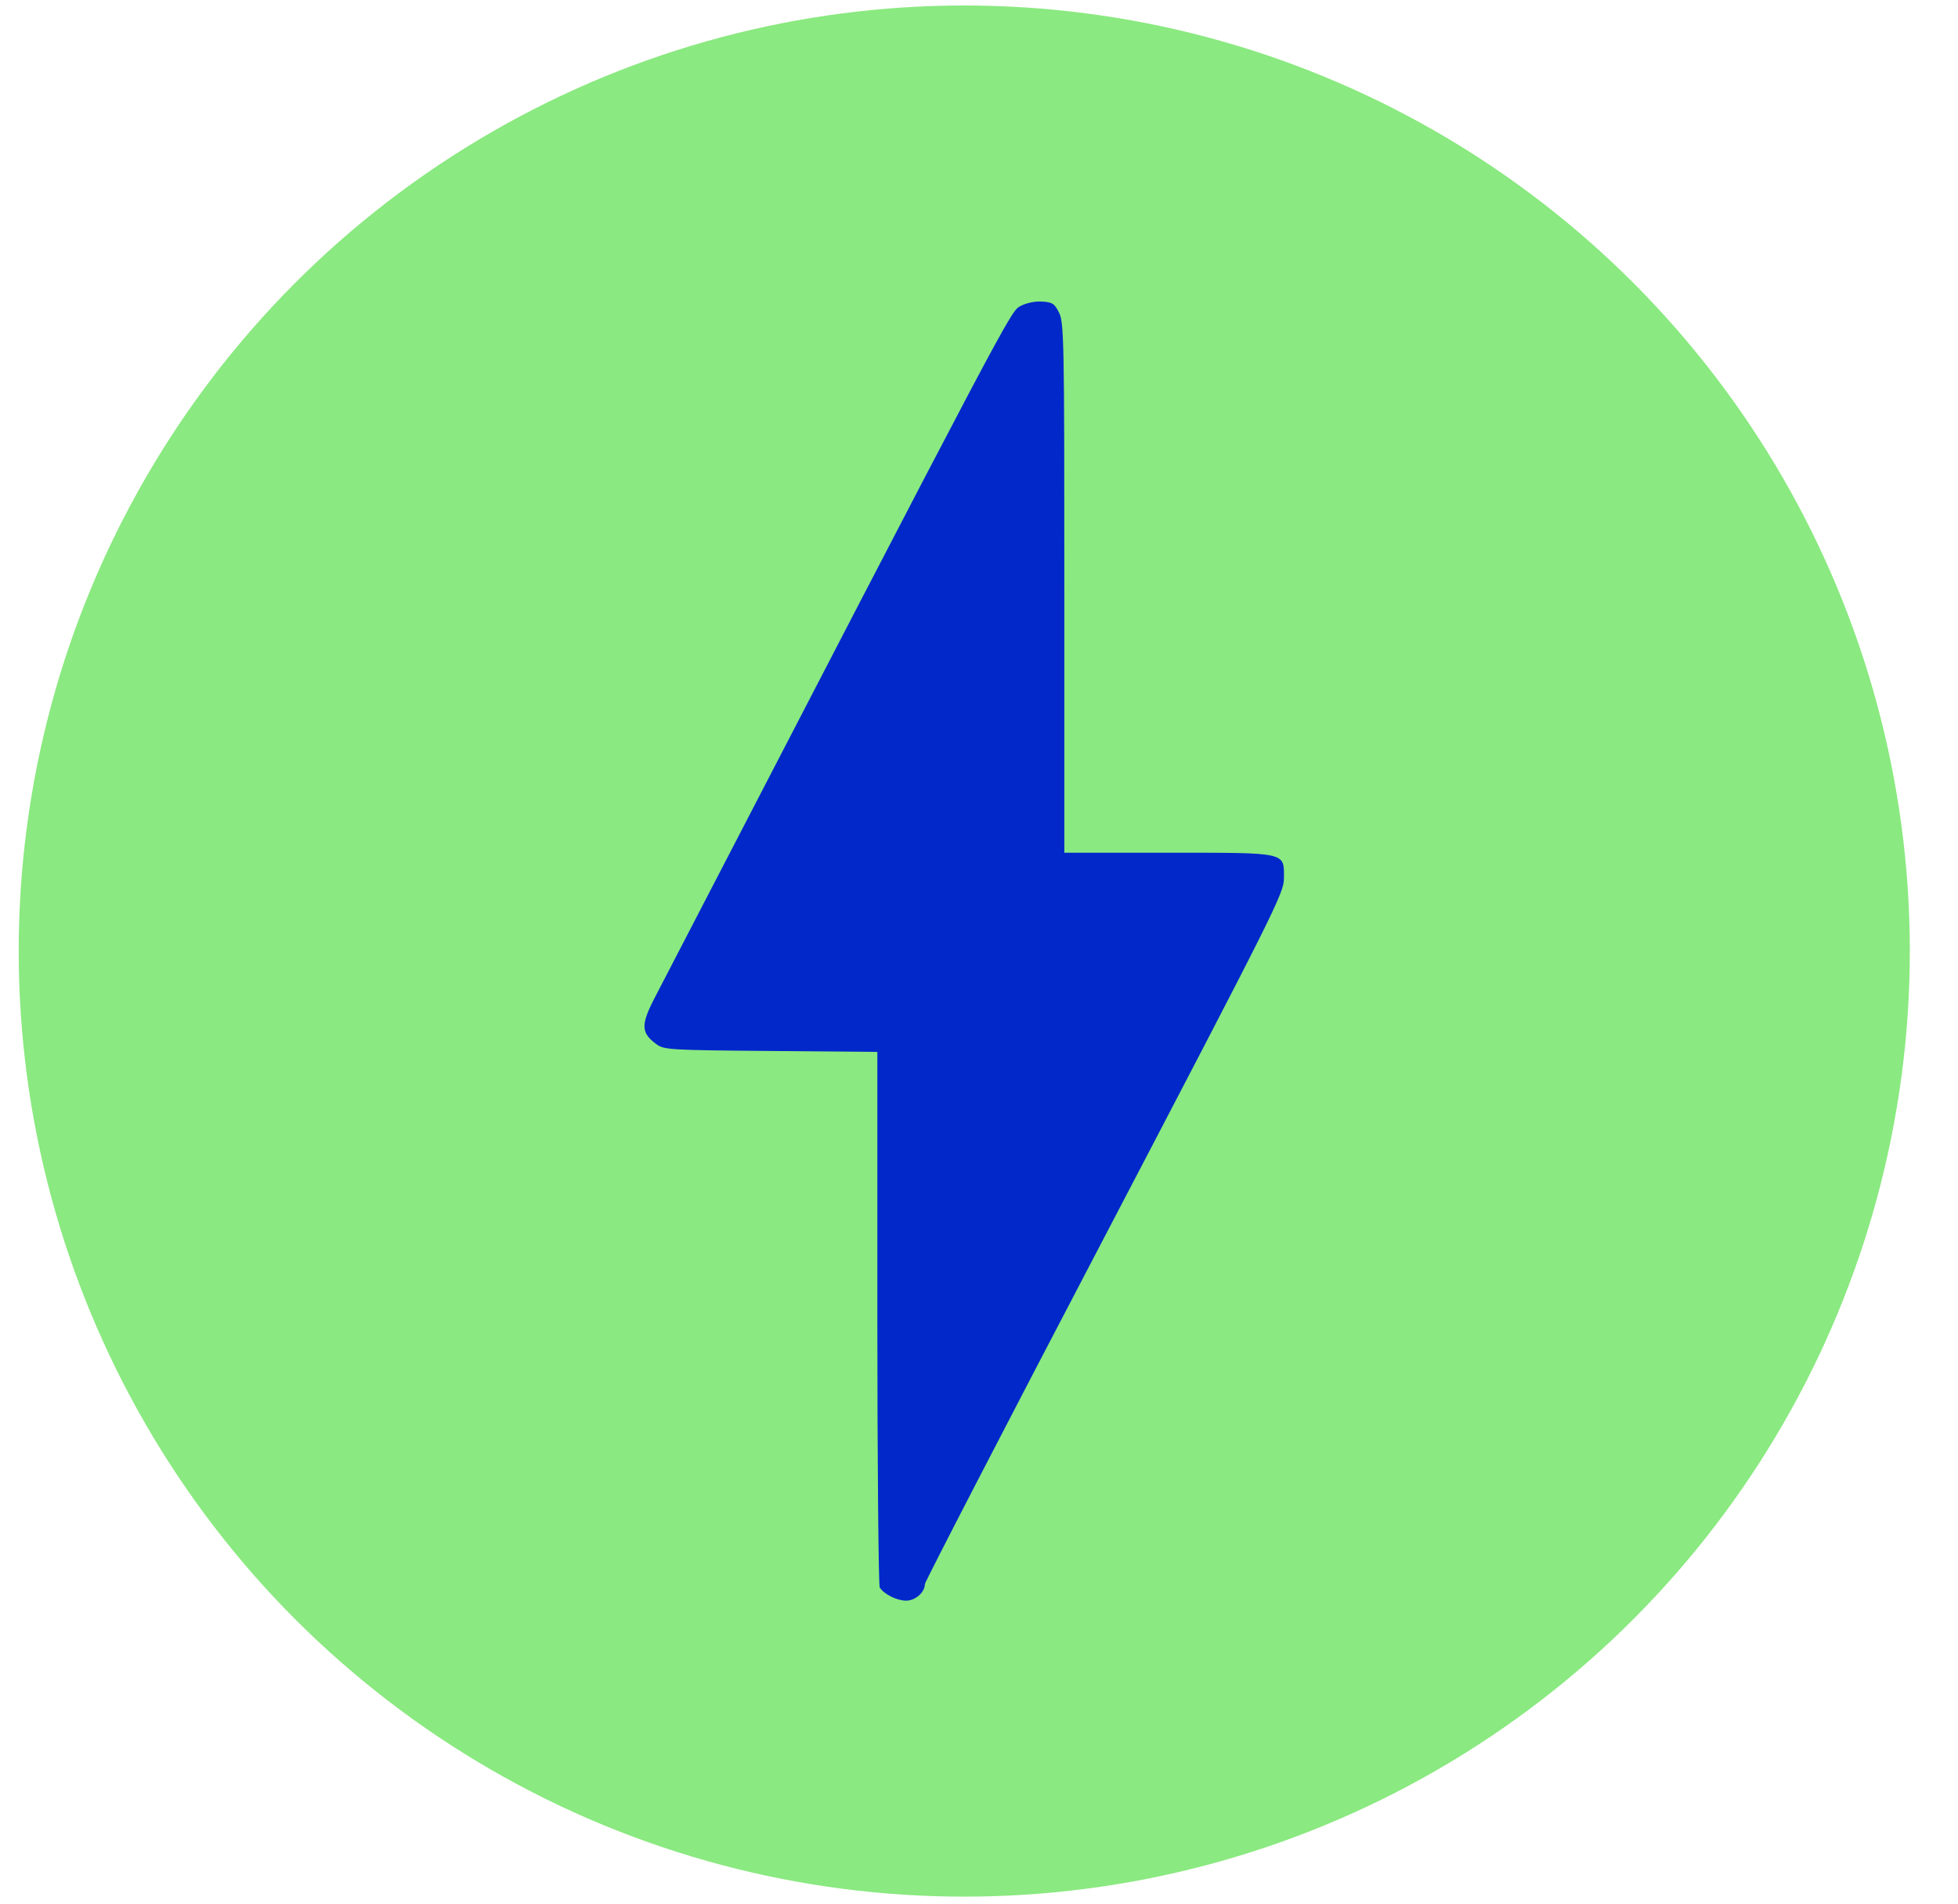
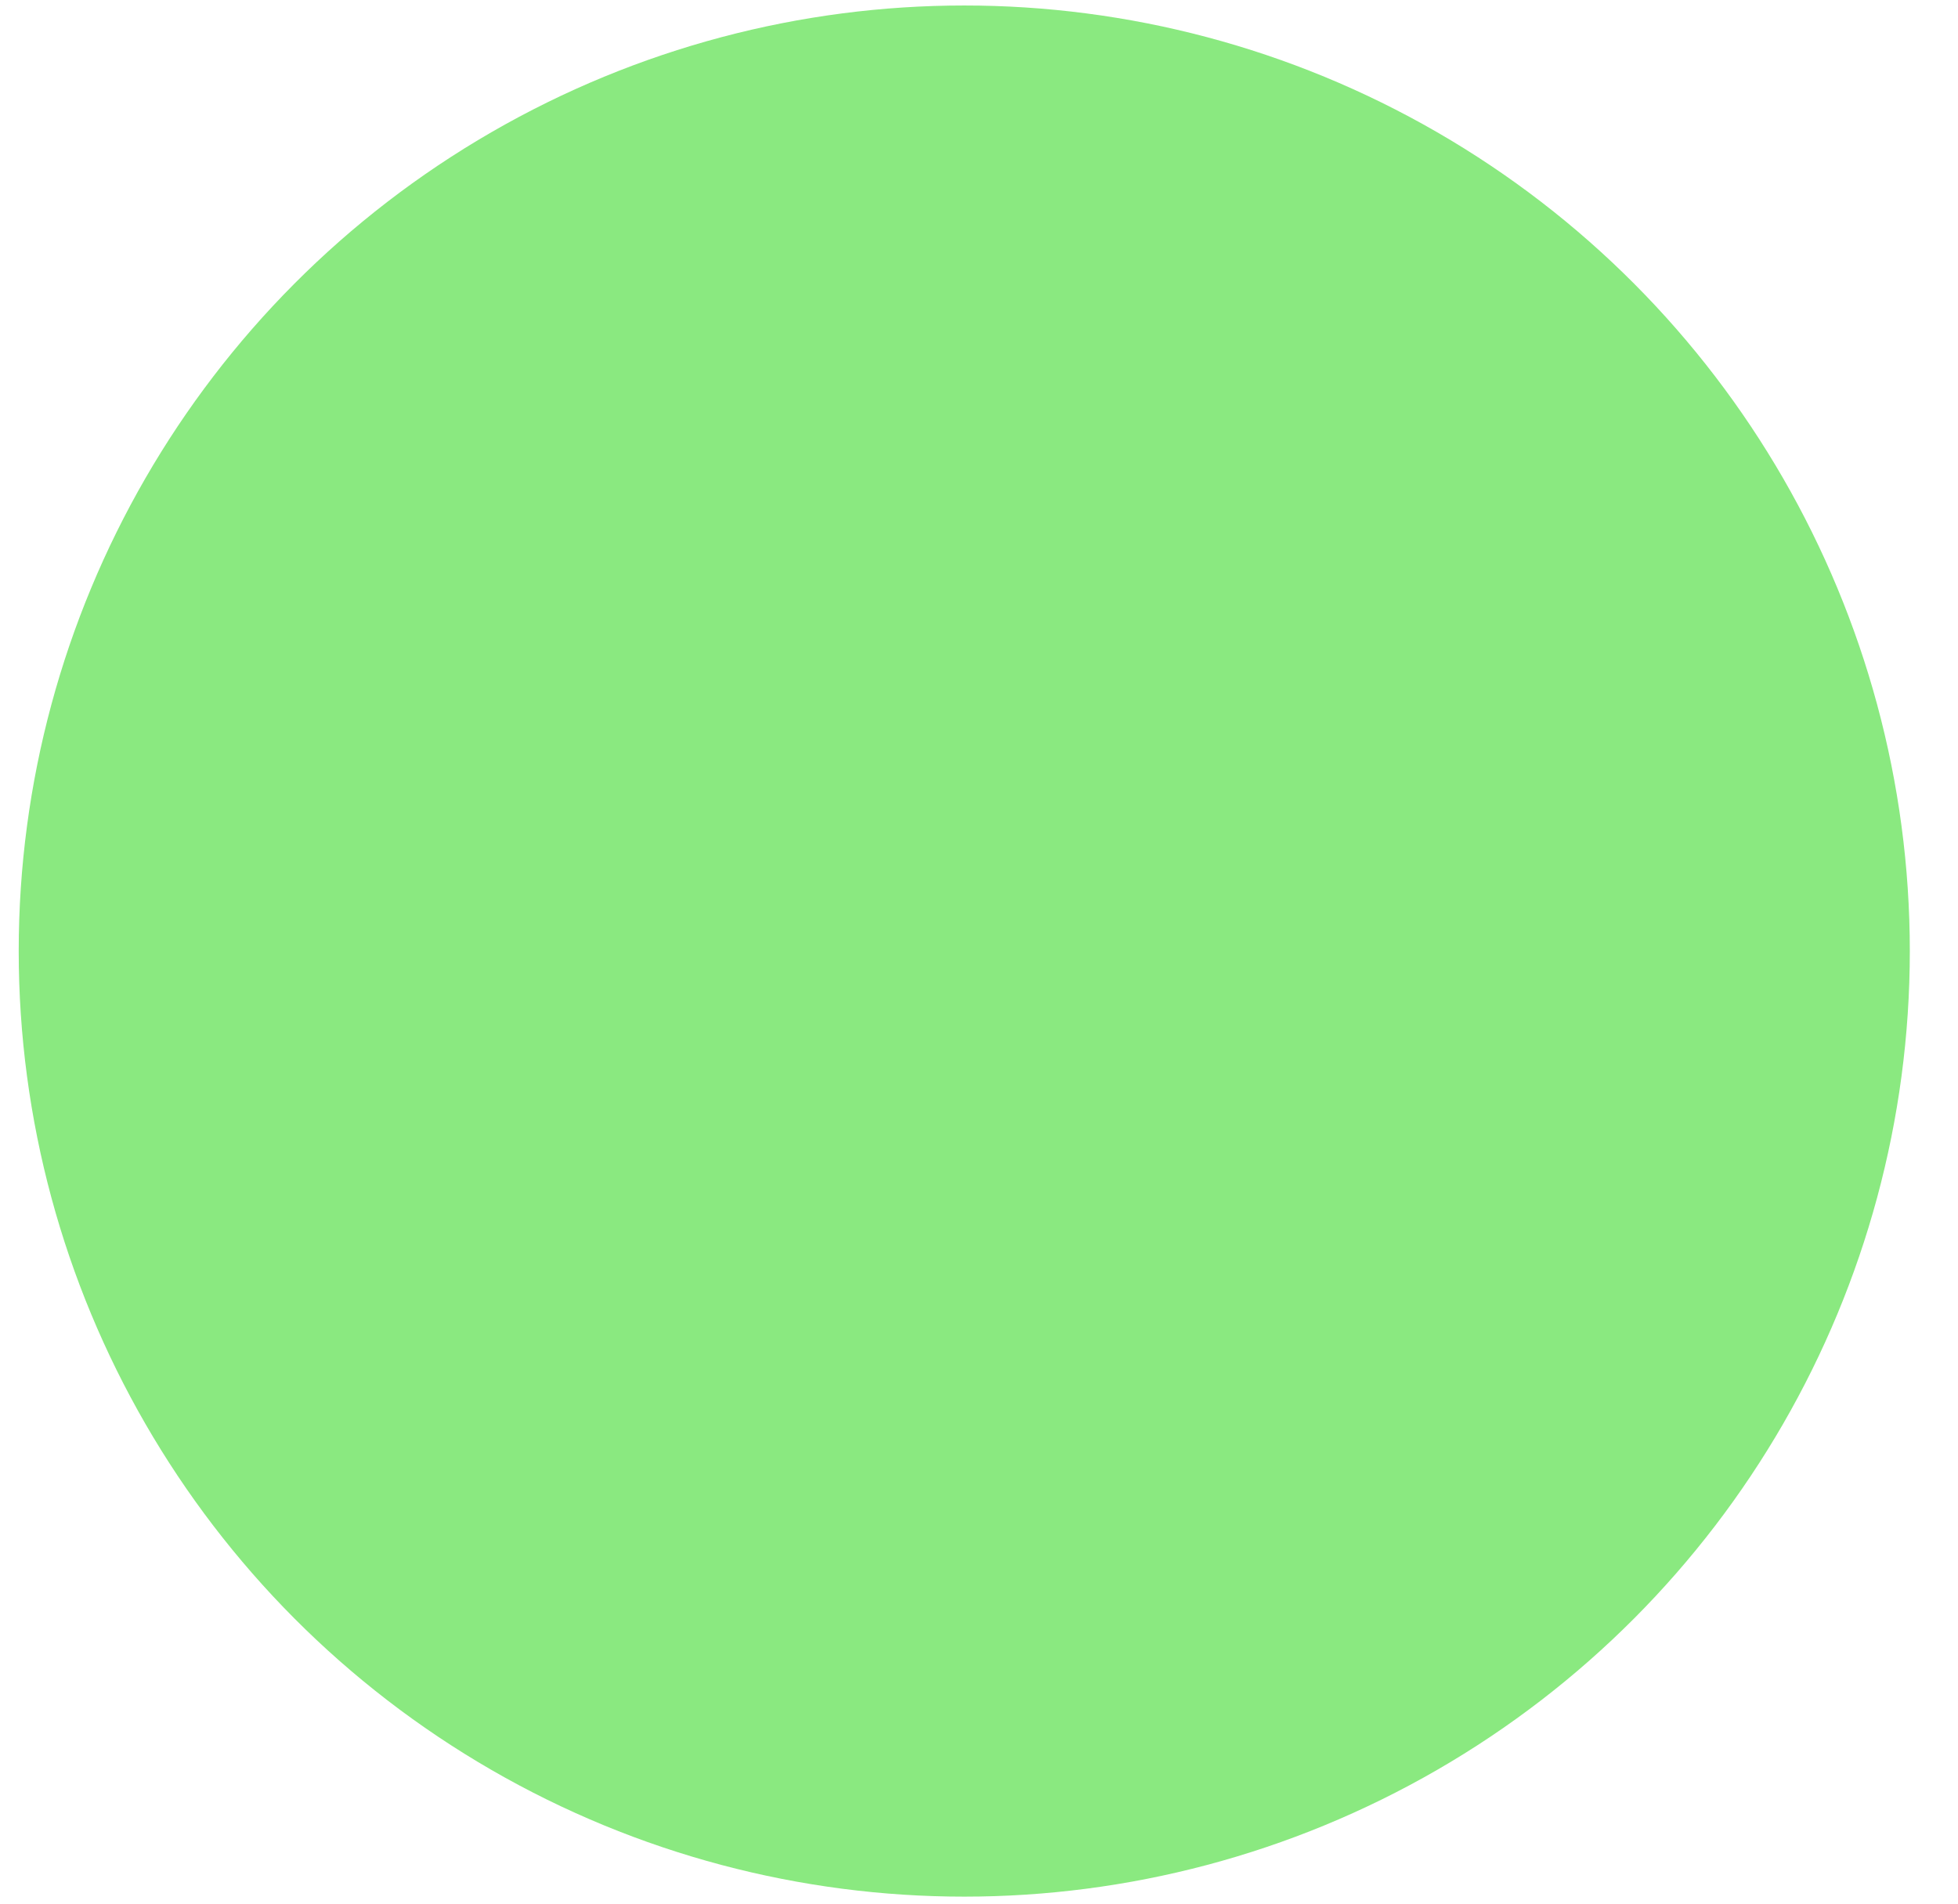
<svg xmlns="http://www.w3.org/2000/svg" width="36" height="35" viewBox="0 0 36 35" fill="none">
  <circle cx="17.729" cy="17.486" r="17.385" fill="#8AE980" />
-   <path d="M18.762 5.627C18.576 5.725 18.625 5.638 12.028 18.363C11.782 18.843 11.788 18.99 12.061 19.192C12.203 19.302 12.29 19.307 14.172 19.323L16.131 19.34V24.234C16.131 26.925 16.153 29.156 16.175 29.189C16.262 29.315 16.491 29.429 16.661 29.429C16.83 29.429 17.005 29.276 17.005 29.124C17.005 29.085 18.489 26.215 20.306 22.745C23.476 16.682 23.607 16.42 23.607 16.142C23.607 15.662 23.678 15.678 21.468 15.678H19.569V10.805C19.569 6.282 19.564 5.927 19.471 5.747C19.389 5.583 19.351 5.556 19.16 5.545C19.034 5.534 18.865 5.572 18.762 5.627Z" fill="#0228CA" />
</svg>